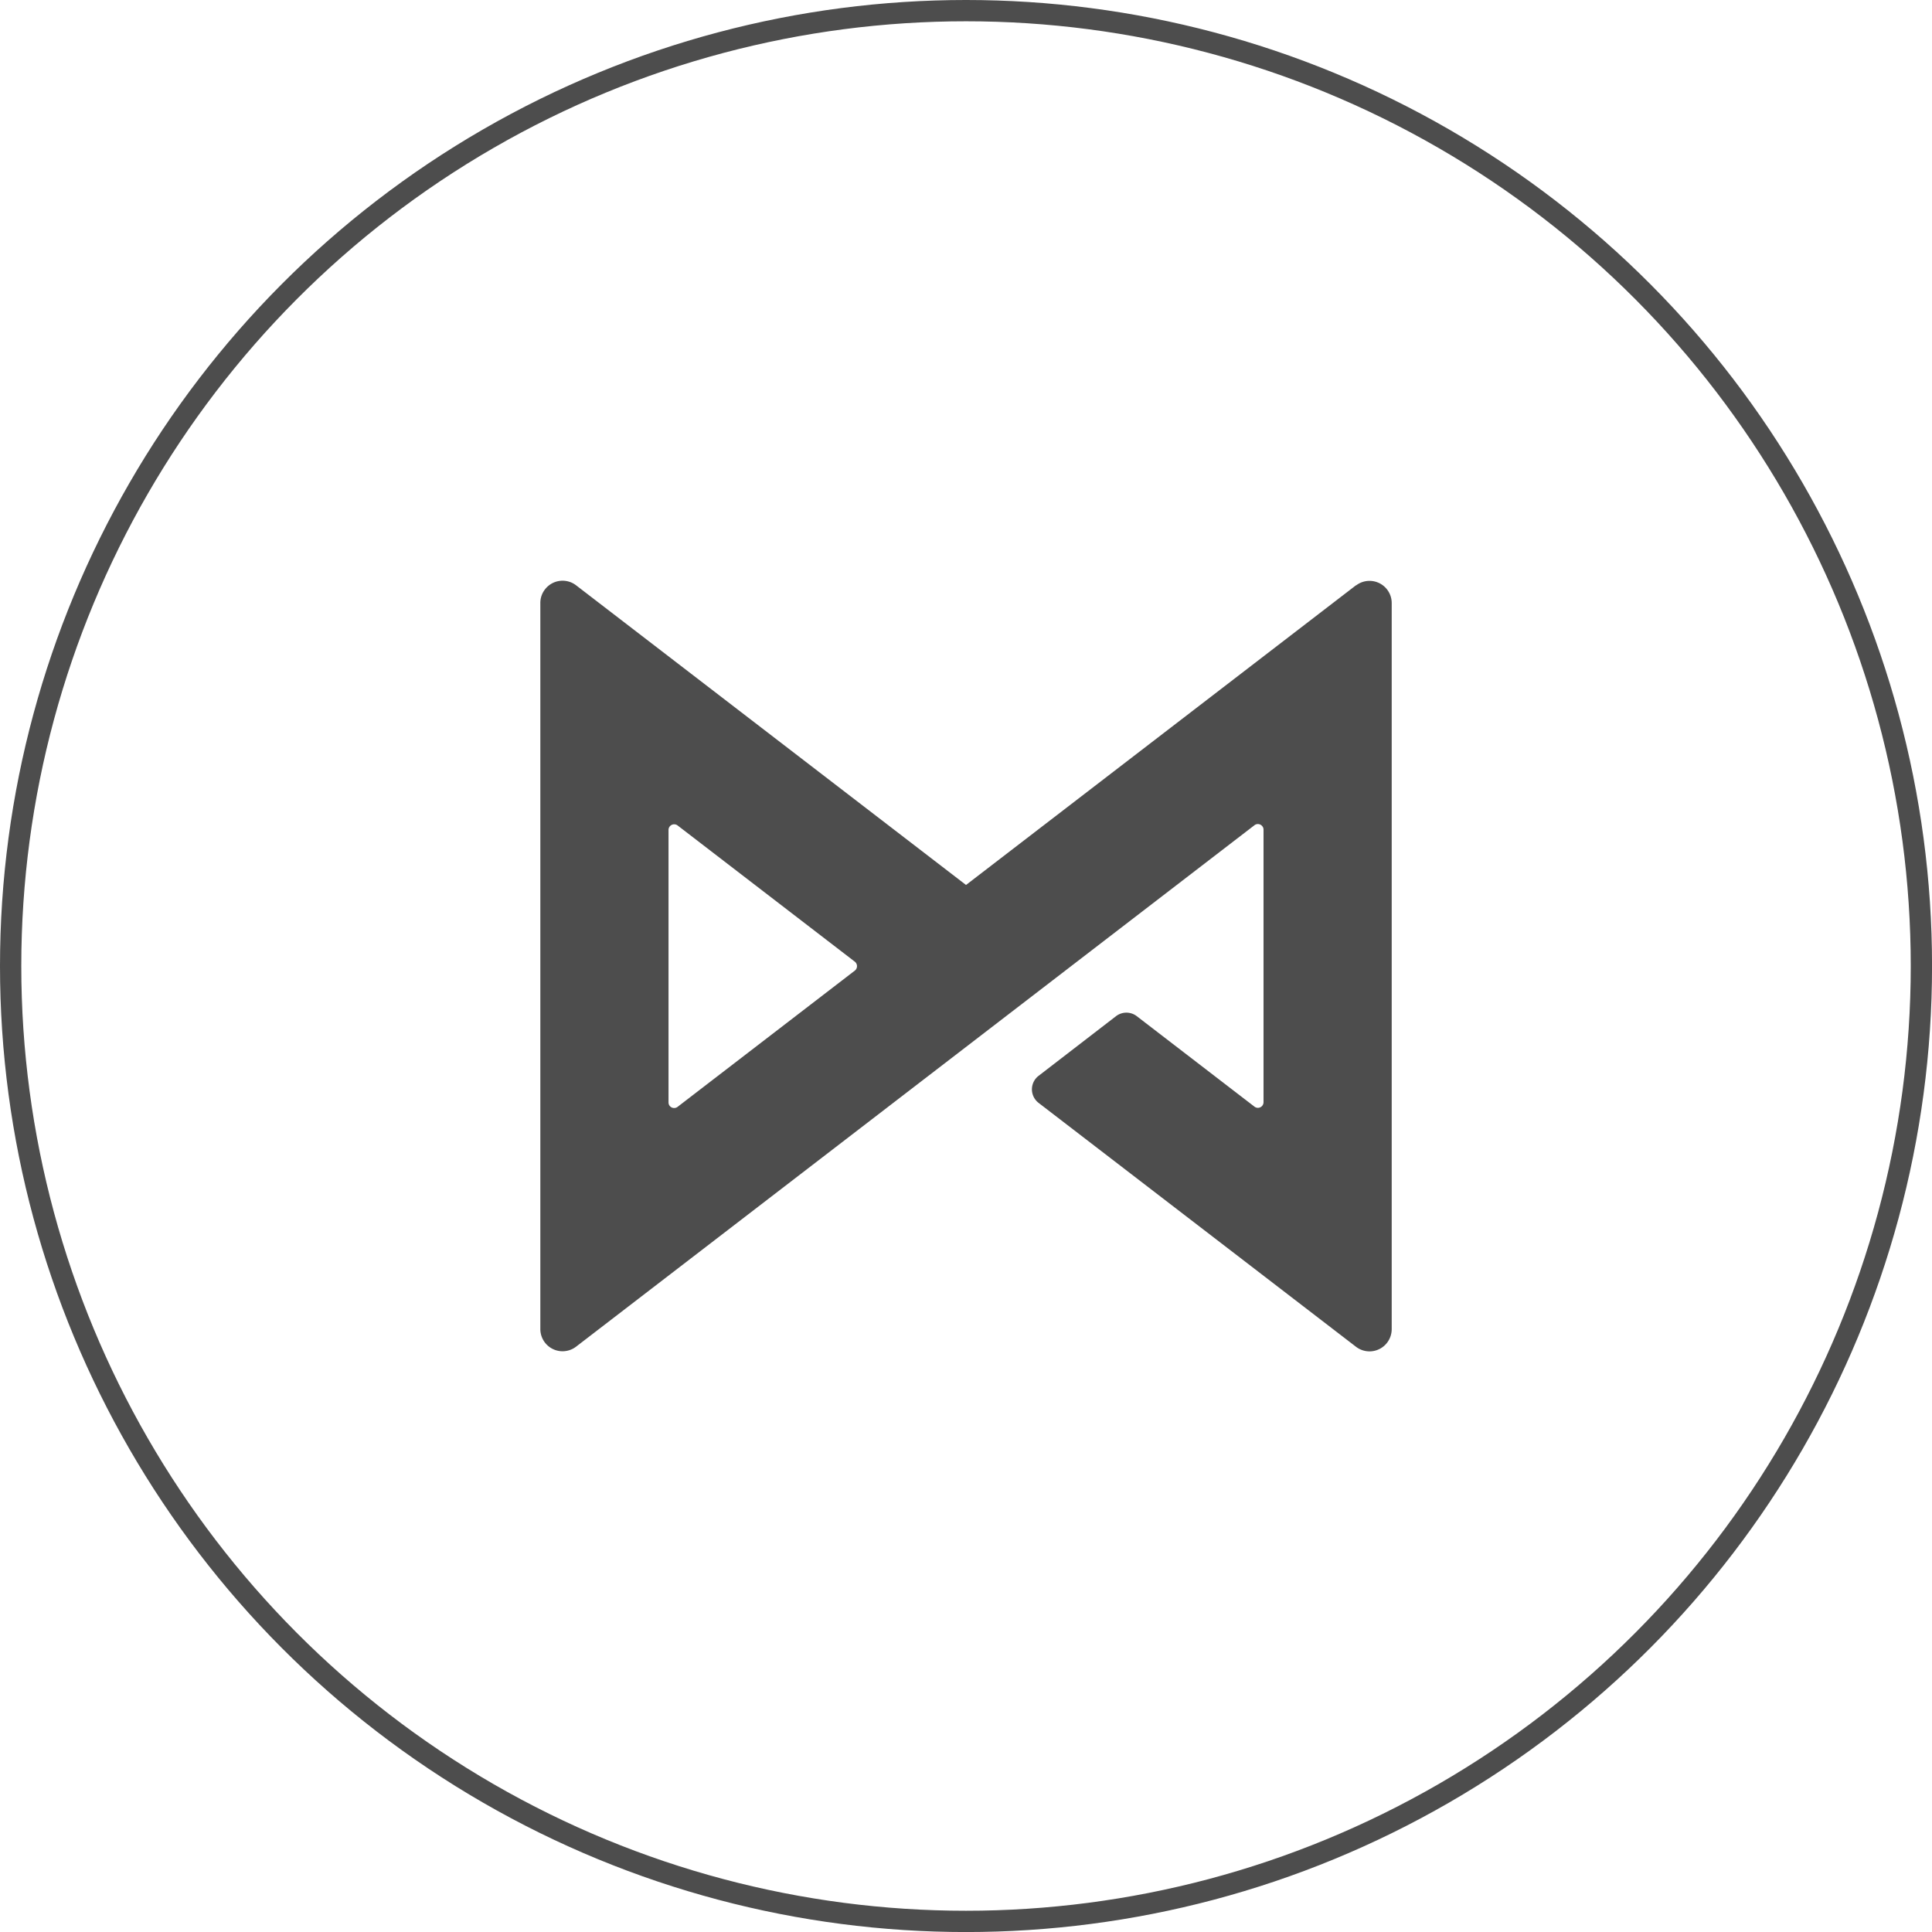
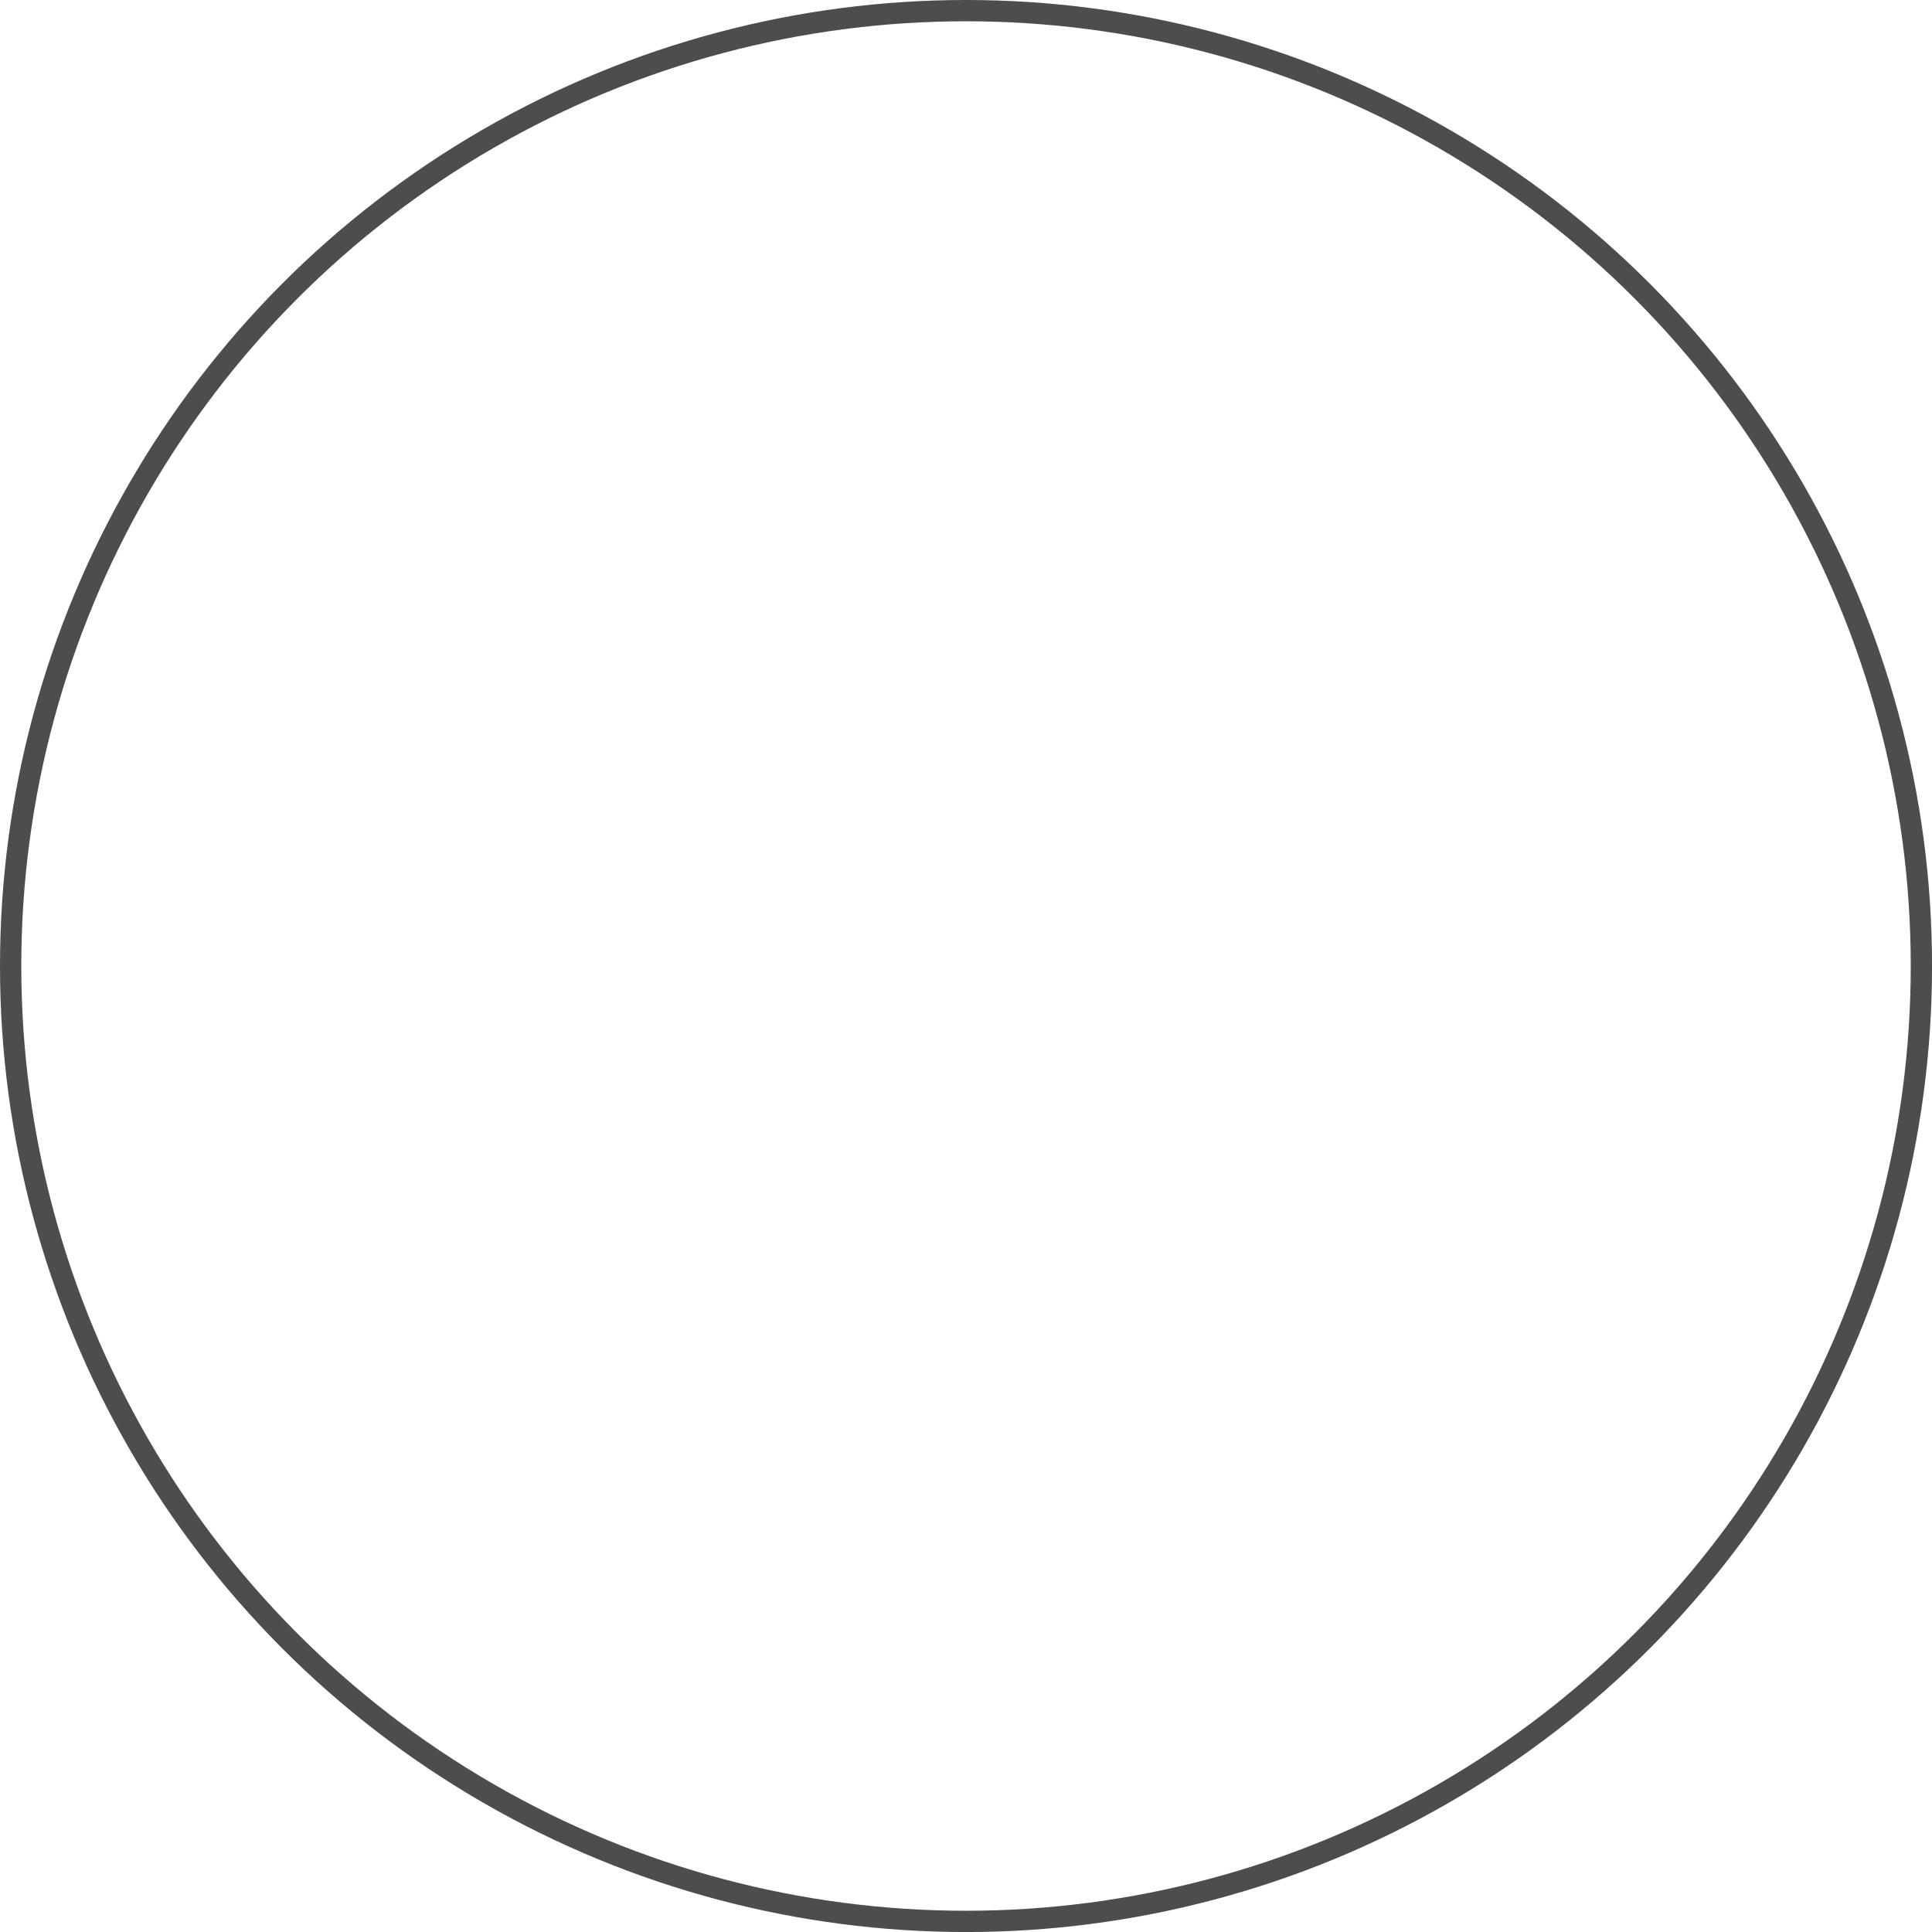
<svg xmlns="http://www.w3.org/2000/svg" width="45.381" height="45.382" viewBox="0 0 45.381 45.382">
  <g id="Component_15_4" data-name="Component 15 – 4" transform="translate(0.25 0.25)">
    <g id="Group_1534" data-name="Group 1534">
      <circle id="Ellipse_1597" data-name="Ellipse 1597" cx="22.441" cy="22.441" r="22.441" fill="none" stroke="#4d4d4d" stroke-width="0.5" />
    </g>
    <g id="Grupo_64" data-name="Grupo 64" transform="translate(12.442 13.39)">
-       <path id="Trazado_1956" data-name="Trazado 1956" d="M1017.55,48.084l-9.161,7.04-9.161-7.04a.521.521,0,0,0-.731.1.514.514,0,0,0-.107.315V65.558a.522.522,0,0,0,.837.413l15.937-12.25a.131.131,0,0,1,.185.024.122.122,0,0,1,.028.081v6.4a.132.132,0,0,1-.132.133.134.134,0,0,1-.081-.028l-2.763-2.124a.4.4,0,0,0-.49,0l-1.817,1.4a.4.4,0,0,0-.073.563.378.378,0,0,0,.073.073l7.457,5.73a.521.521,0,0,0,.731-.1.527.527,0,0,0,.106-.313V48.5a.521.521,0,0,0-.837-.412m-11.774,9.048-4.163,3.2a.133.133,0,0,1-.186-.024.131.131,0,0,1-.027-.081v-6.4a.133.133,0,0,1,.213-.105l4.163,3.2a.134.134,0,0,1,.024.186.166.166,0,0,1-.024.024" transform="translate(-998.39 -47.977)" fill="#4d4d4d" />
-     </g>
+       </g>
  </g>
</svg>